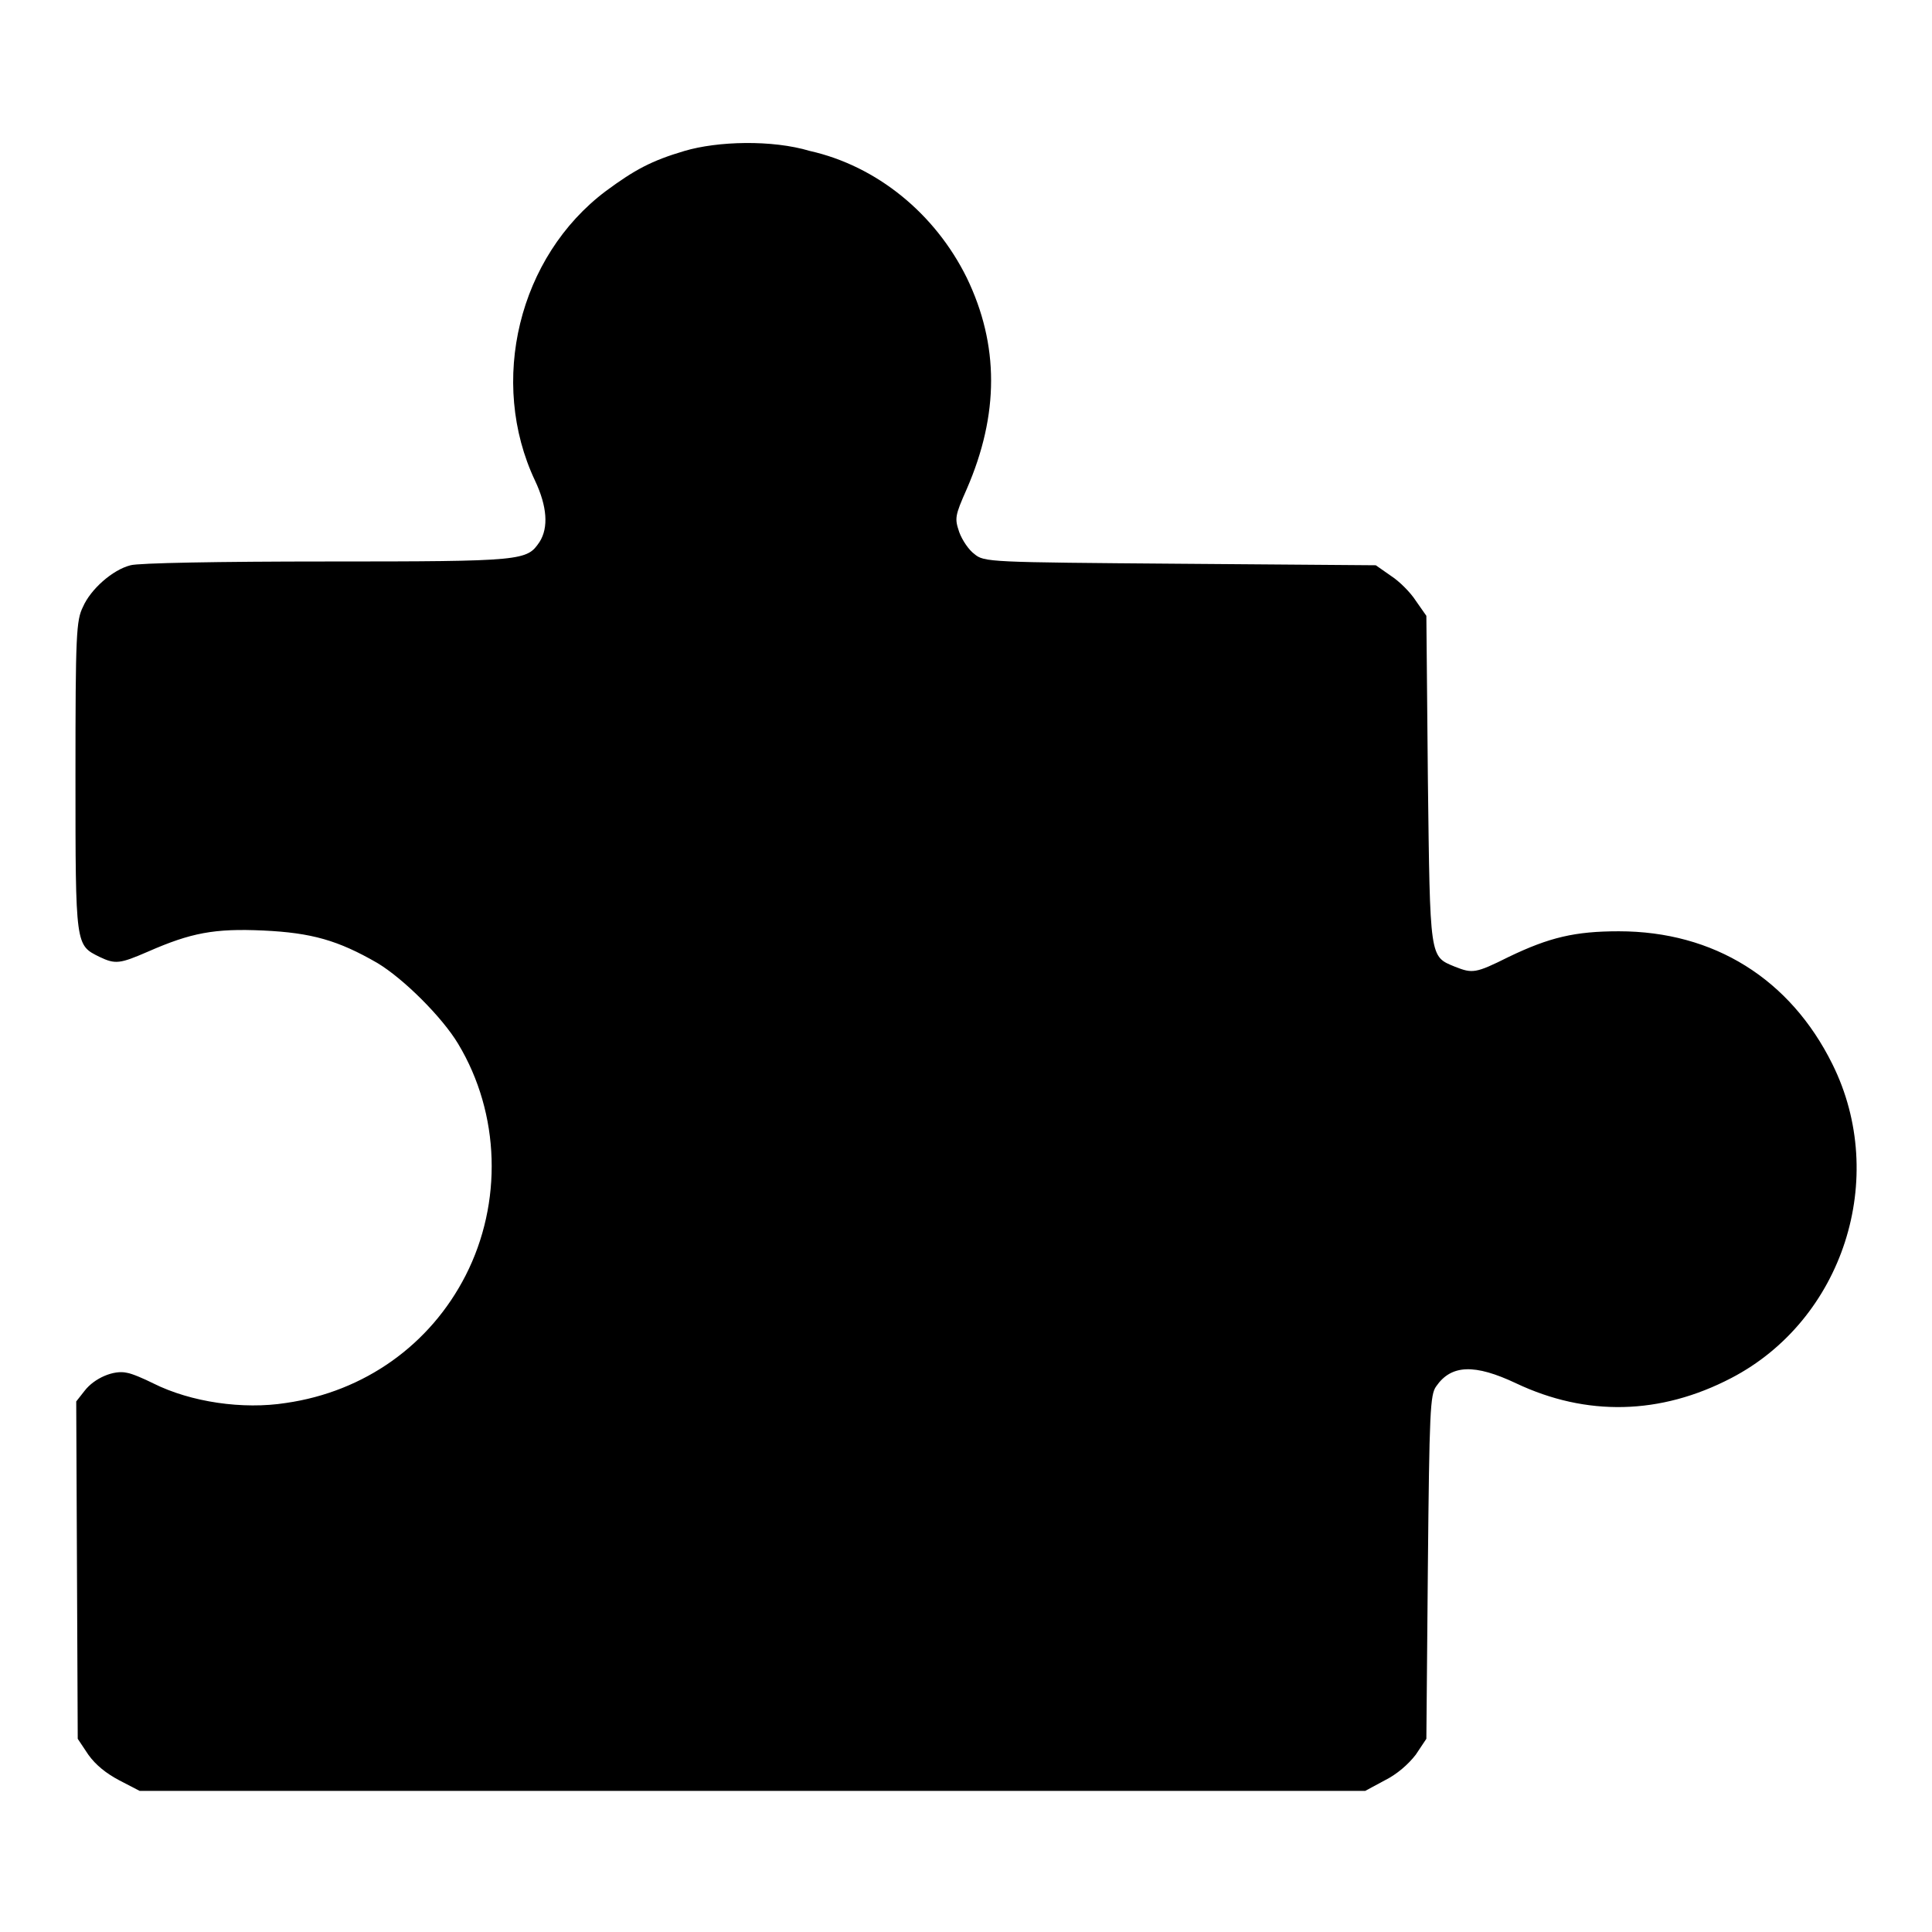
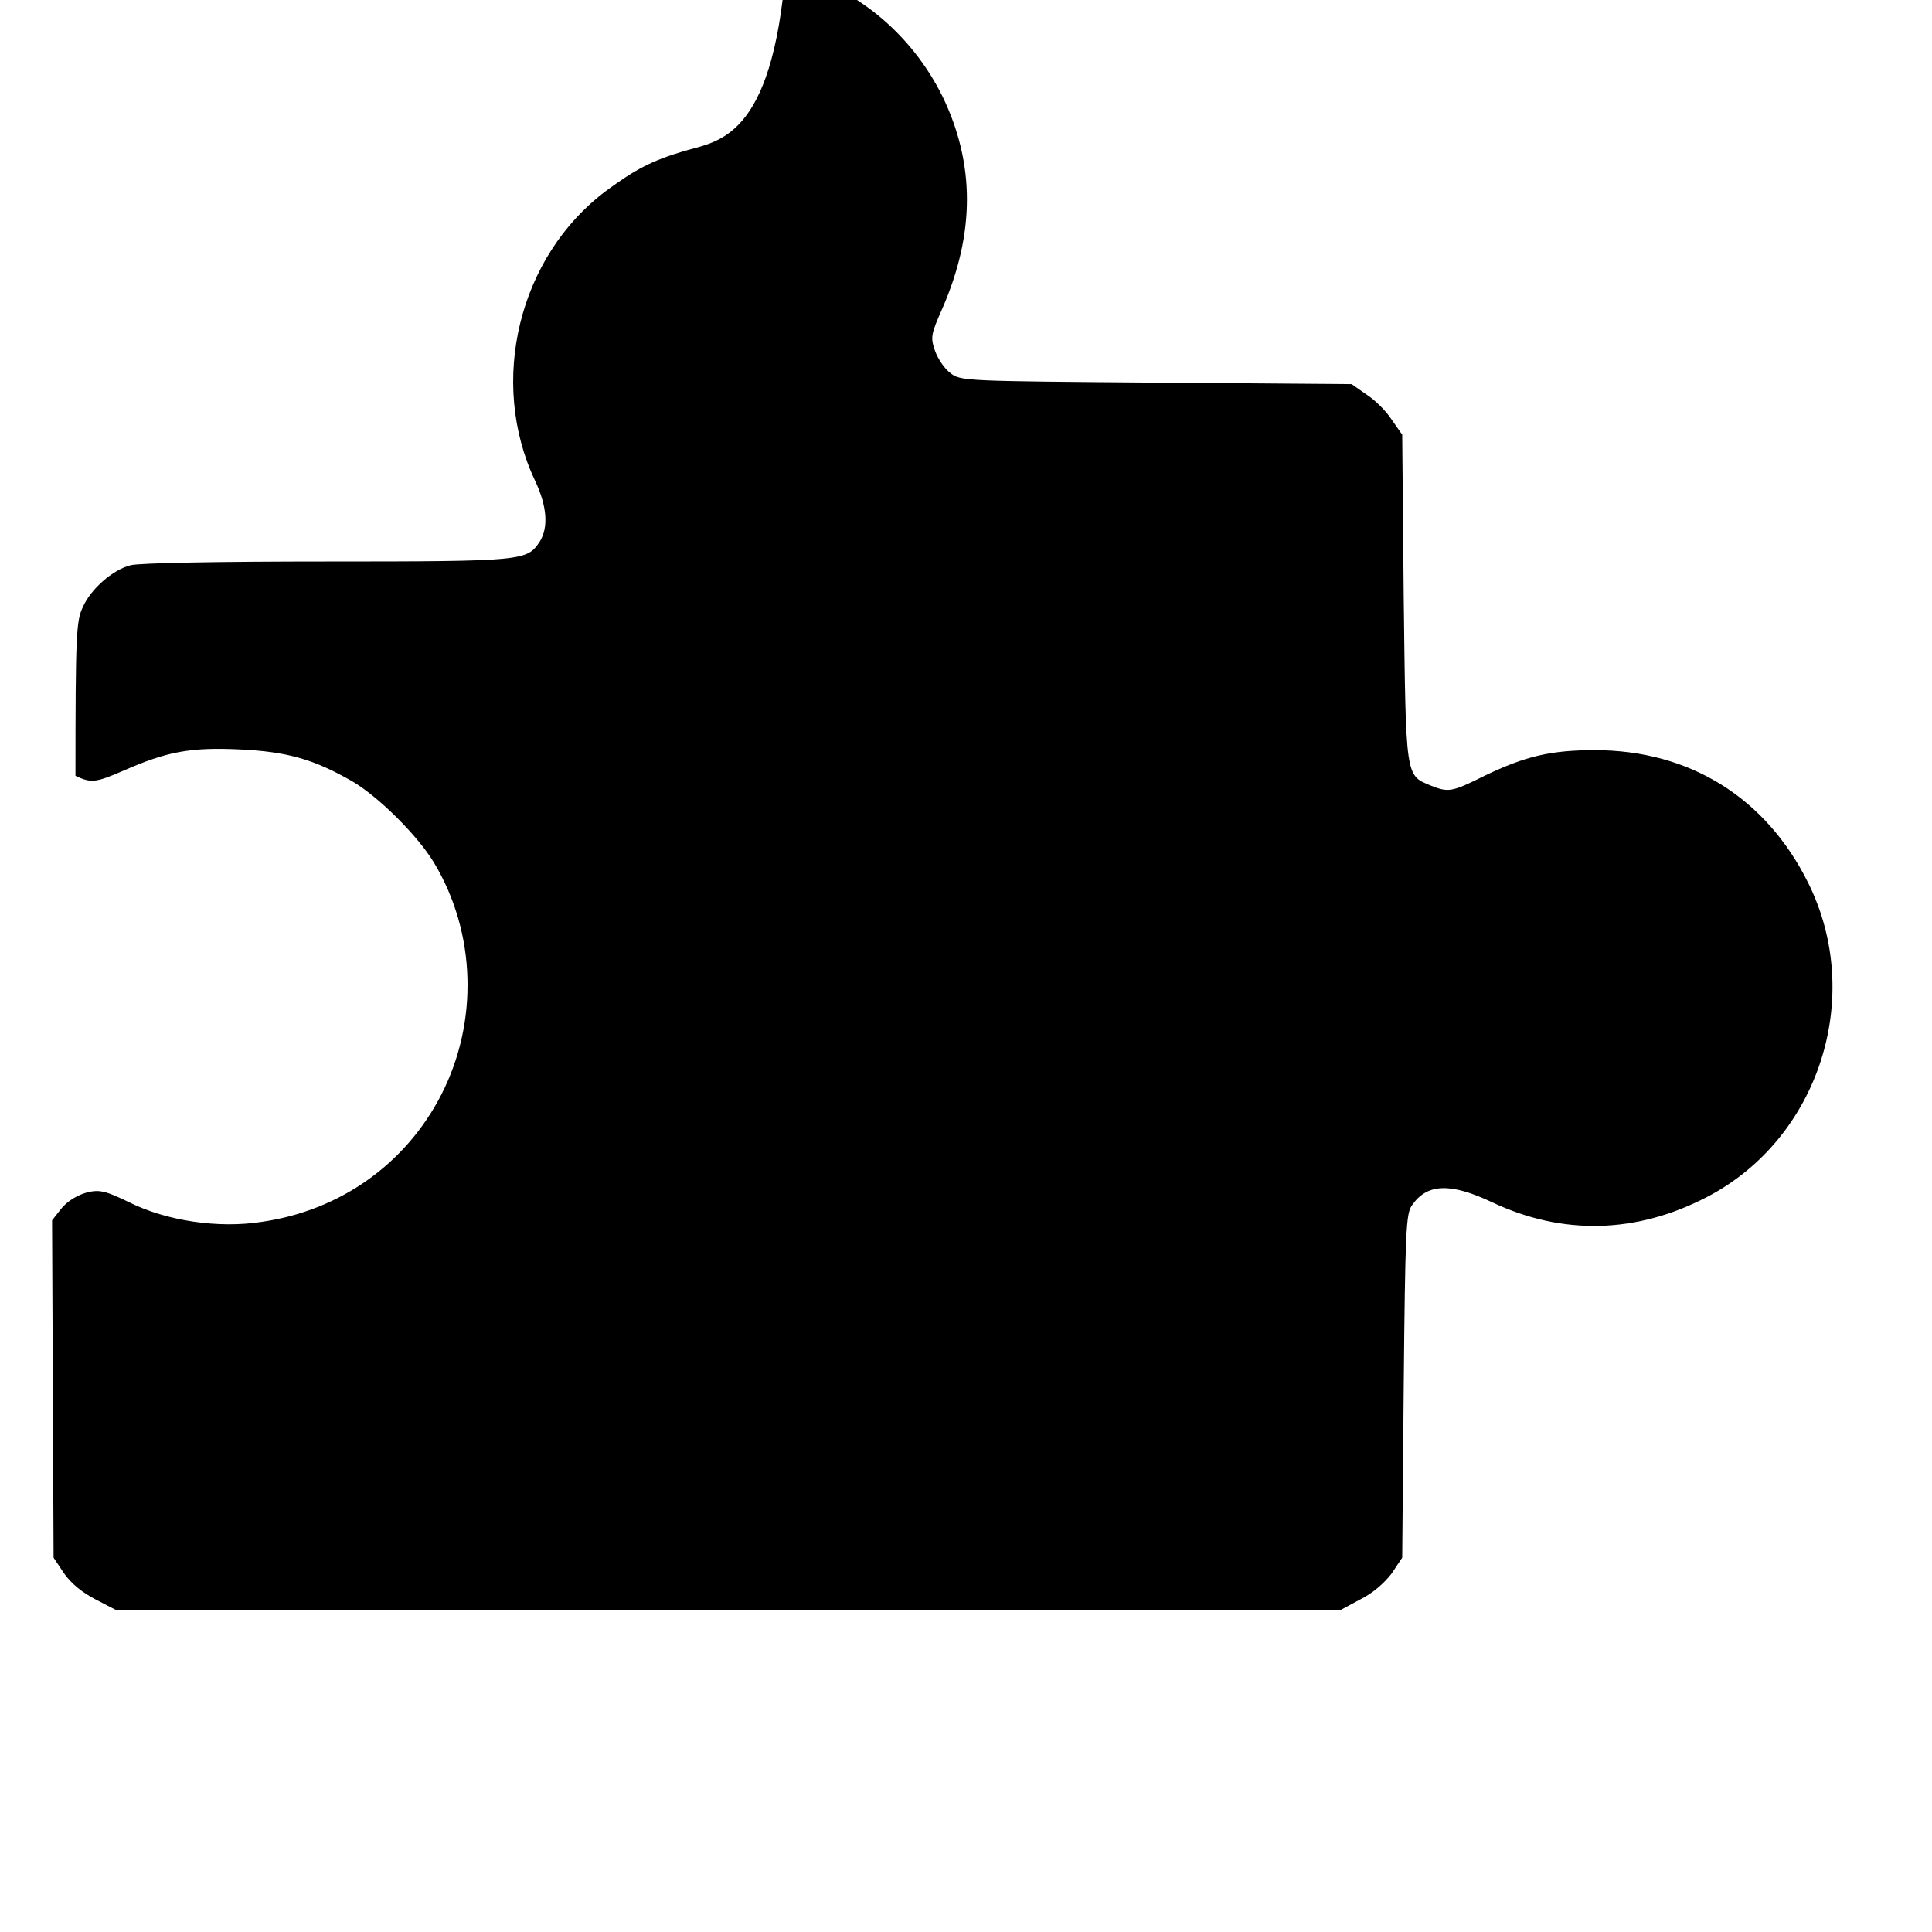
<svg xmlns="http://www.w3.org/2000/svg" version="1.1" x="0px" y="0px" viewBox="0 0 256 256" enable-background="new 0 0 256 256" xml:space="preserve">
  <g>
    <g>
      <g>
-         <path fill="#000000" d="M90.7,20c-4.4,1.3-6.6,2.5-10.4,5.3C68.7,34,64.7,50.6,70.9,63.7c1.6,3.4,1.8,6.2,0.6,8.1c-1.7,2.5-2,2.6-28.2,2.6c-14.3,0-25,0.2-26,0.5c-2.4,0.6-5.3,3.2-6.3,5.5C10.1,82.2,10,84,10,102.8c0,22.7,0,22.4,3.2,24c2.1,1,2.7,0.9,6.4-0.7c5.7-2.5,8.8-3.1,15.3-2.8c6.4,0.3,9.9,1.3,15.1,4.3c3.5,2.1,8.6,7.2,10.7,10.7c5.6,9.3,5.9,21.1,1,30.7c-4.7,9.2-13.4,15.4-23.8,16.9c-5.7,0.9-12.6-0.1-17.6-2.6c-1.2-0.6-2.8-1.3-3.5-1.4c-1.7-0.4-4.3,0.7-5.6,2.4l-1.1,1.4l0.1,22.4l0.1,22.3l1.4,2.1c1,1.4,2.4,2.5,4.1,3.4l2.7,1.4h81.2h81.2l2.6-1.4c1.6-0.8,3.1-2.1,4.1-3.4l1.4-2.1l0.2-22.7c0.2-20.7,0.3-22.9,1.1-24c2-2.9,5.1-3,10.6-0.4c9.3,4.4,19.1,4.2,28.5-0.7c14.8-7.7,20.9-26.5,13.4-41.6c-5.6-11.3-15.7-17.6-28.3-17.6c-5.8,0-9.2,0.8-14.6,3.4c-4.4,2.2-4.8,2.2-7.1,1.3c-3.4-1.4-3.3-0.9-3.6-24.9l-0.2-21.6l-1.4-2c-0.7-1.1-2.2-2.6-3.3-3.3l-2-1.4l-25.9-0.2c-25.4-0.2-26-0.2-27.3-1.3c-0.7-0.5-1.6-1.8-2-2.9c-0.6-1.8-0.6-2.1,1-5.7c4.3-9.9,4.3-19.1,0-28c-4.2-8.5-11.9-14.8-20.8-16.8C102.3,18.5,95.1,18.7,90.7,20z" />
+         <path fill="#000000" d="M90.7,20c-4.4,1.3-6.6,2.5-10.4,5.3C68.7,34,64.7,50.6,70.9,63.7c1.6,3.4,1.8,6.2,0.6,8.1c-1.7,2.5-2,2.6-28.2,2.6c-14.3,0-25,0.2-26,0.5c-2.4,0.6-5.3,3.2-6.3,5.5C10.1,82.2,10,84,10,102.8c2.1,1,2.7,0.9,6.4-0.7c5.7-2.5,8.8-3.1,15.3-2.8c6.4,0.3,9.9,1.3,15.1,4.3c3.5,2.1,8.6,7.2,10.7,10.7c5.6,9.3,5.9,21.1,1,30.7c-4.7,9.2-13.4,15.4-23.8,16.9c-5.7,0.9-12.6-0.1-17.6-2.6c-1.2-0.6-2.8-1.3-3.5-1.4c-1.7-0.4-4.3,0.7-5.6,2.4l-1.1,1.4l0.1,22.4l0.1,22.3l1.4,2.1c1,1.4,2.4,2.5,4.1,3.4l2.7,1.4h81.2h81.2l2.6-1.4c1.6-0.8,3.1-2.1,4.1-3.4l1.4-2.1l0.2-22.7c0.2-20.7,0.3-22.9,1.1-24c2-2.9,5.1-3,10.6-0.4c9.3,4.4,19.1,4.2,28.5-0.7c14.8-7.7,20.9-26.5,13.4-41.6c-5.6-11.3-15.7-17.6-28.3-17.6c-5.8,0-9.2,0.8-14.6,3.4c-4.4,2.2-4.8,2.2-7.1,1.3c-3.4-1.4-3.3-0.9-3.6-24.9l-0.2-21.6l-1.4-2c-0.7-1.1-2.2-2.6-3.3-3.3l-2-1.4l-25.9-0.2c-25.4-0.2-26-0.2-27.3-1.3c-0.7-0.5-1.6-1.8-2-2.9c-0.6-1.8-0.6-2.1,1-5.7c4.3-9.9,4.3-19.1,0-28c-4.2-8.5-11.9-14.8-20.8-16.8C102.3,18.5,95.1,18.7,90.7,20z" />
      </g>
    </g>
  </g>
</svg>